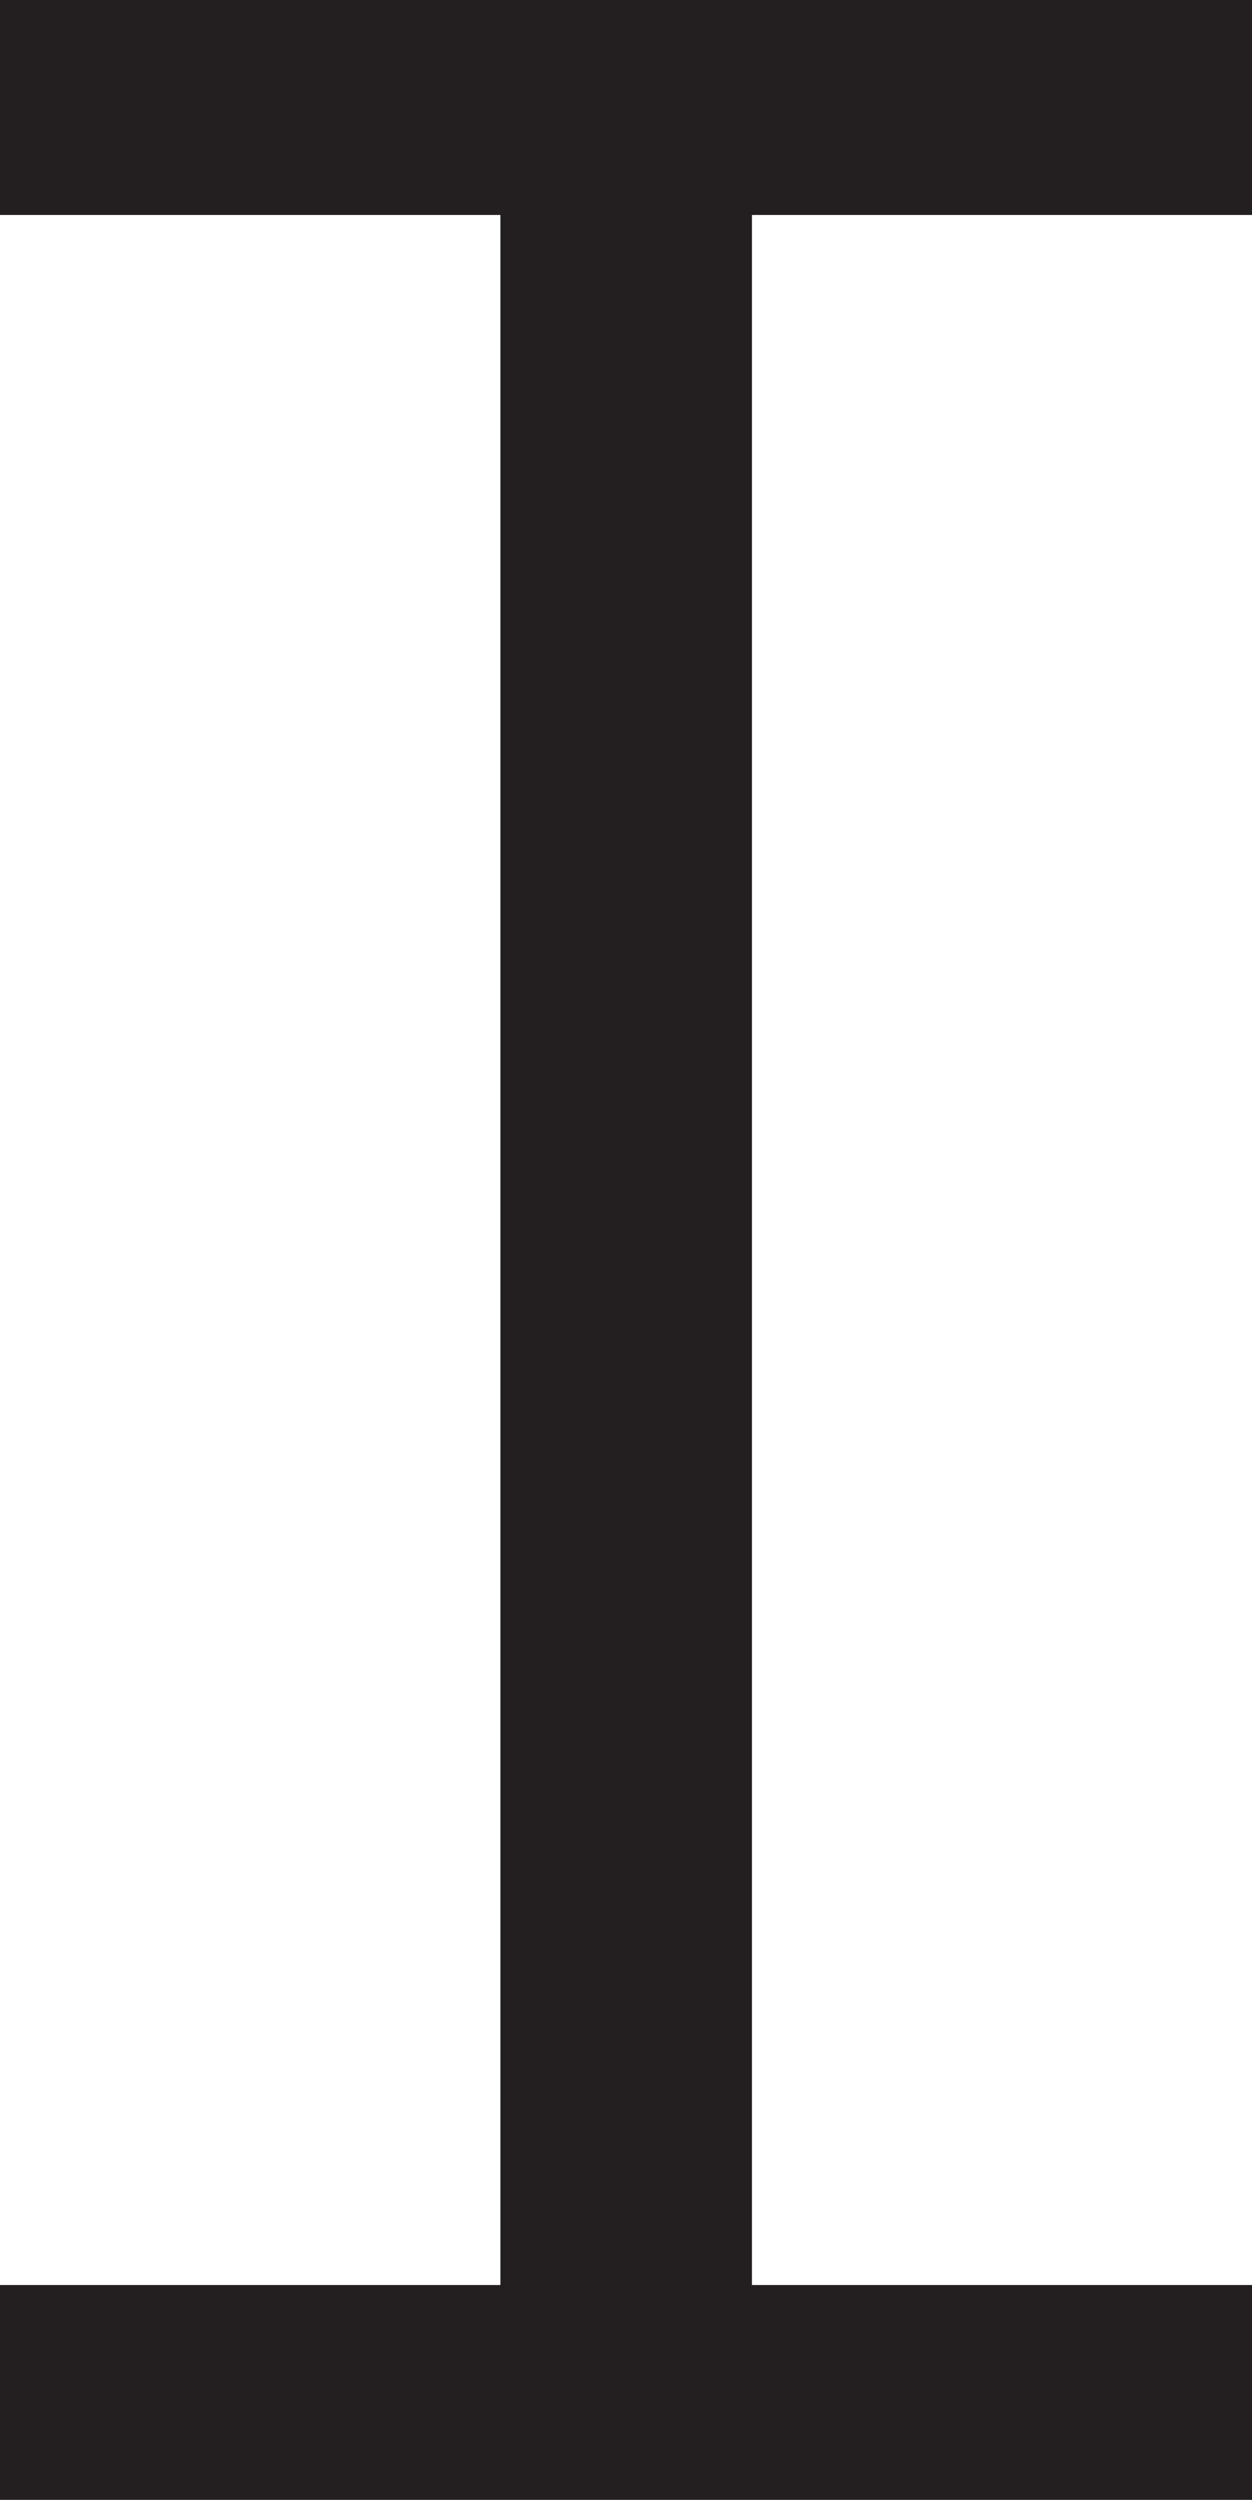
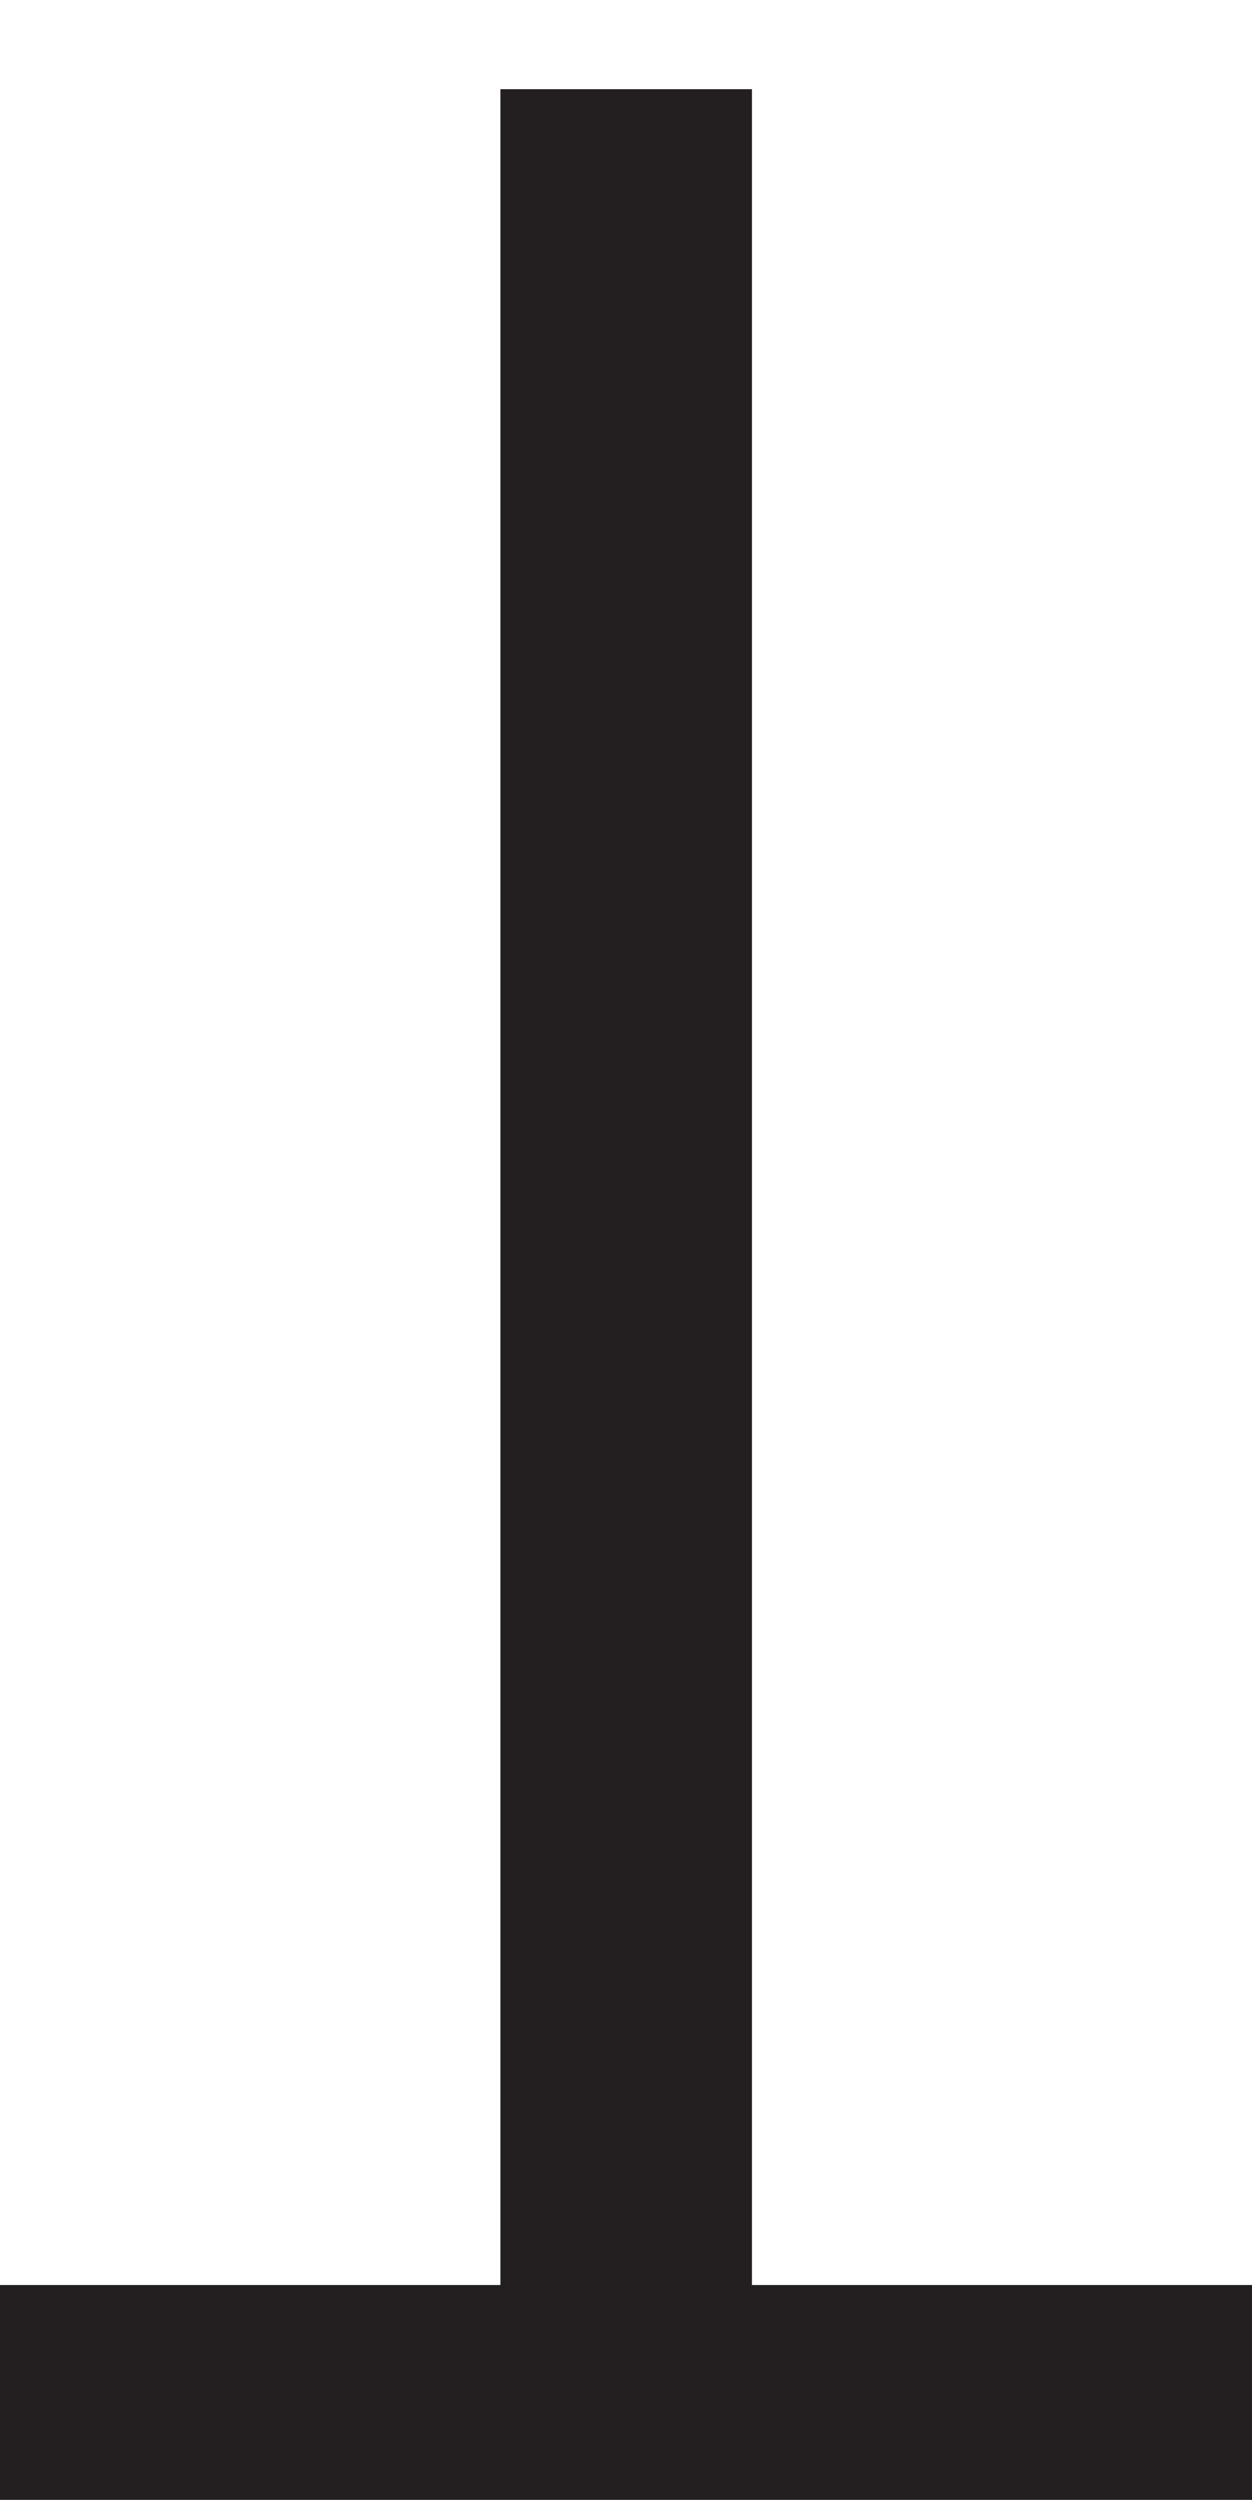
<svg xmlns="http://www.w3.org/2000/svg" width="9.955" height="19.873" viewBox="0 0 9.955 19.873">
  <g id="Group_1643" data-name="Group 1643" transform="translate(-19.955 0)">
-     <line id="Line_123" data-name="Line 123" x2="9.955" transform="translate(19.955 0.709)" fill="none" stroke="#231f20" stroke-miterlimit="10" stroke-width="2" />
    <line id="Line_124" data-name="Line 124" x2="9.955" transform="translate(19.955 19.165)" fill="none" stroke="#231f20" stroke-miterlimit="10" stroke-width="2" />
    <line id="Line_125" data-name="Line 125" y2="18.456" transform="translate(24.934 0.709)" fill="none" stroke="#231f20" stroke-miterlimit="10" stroke-width="2" />
  </g>
</svg>